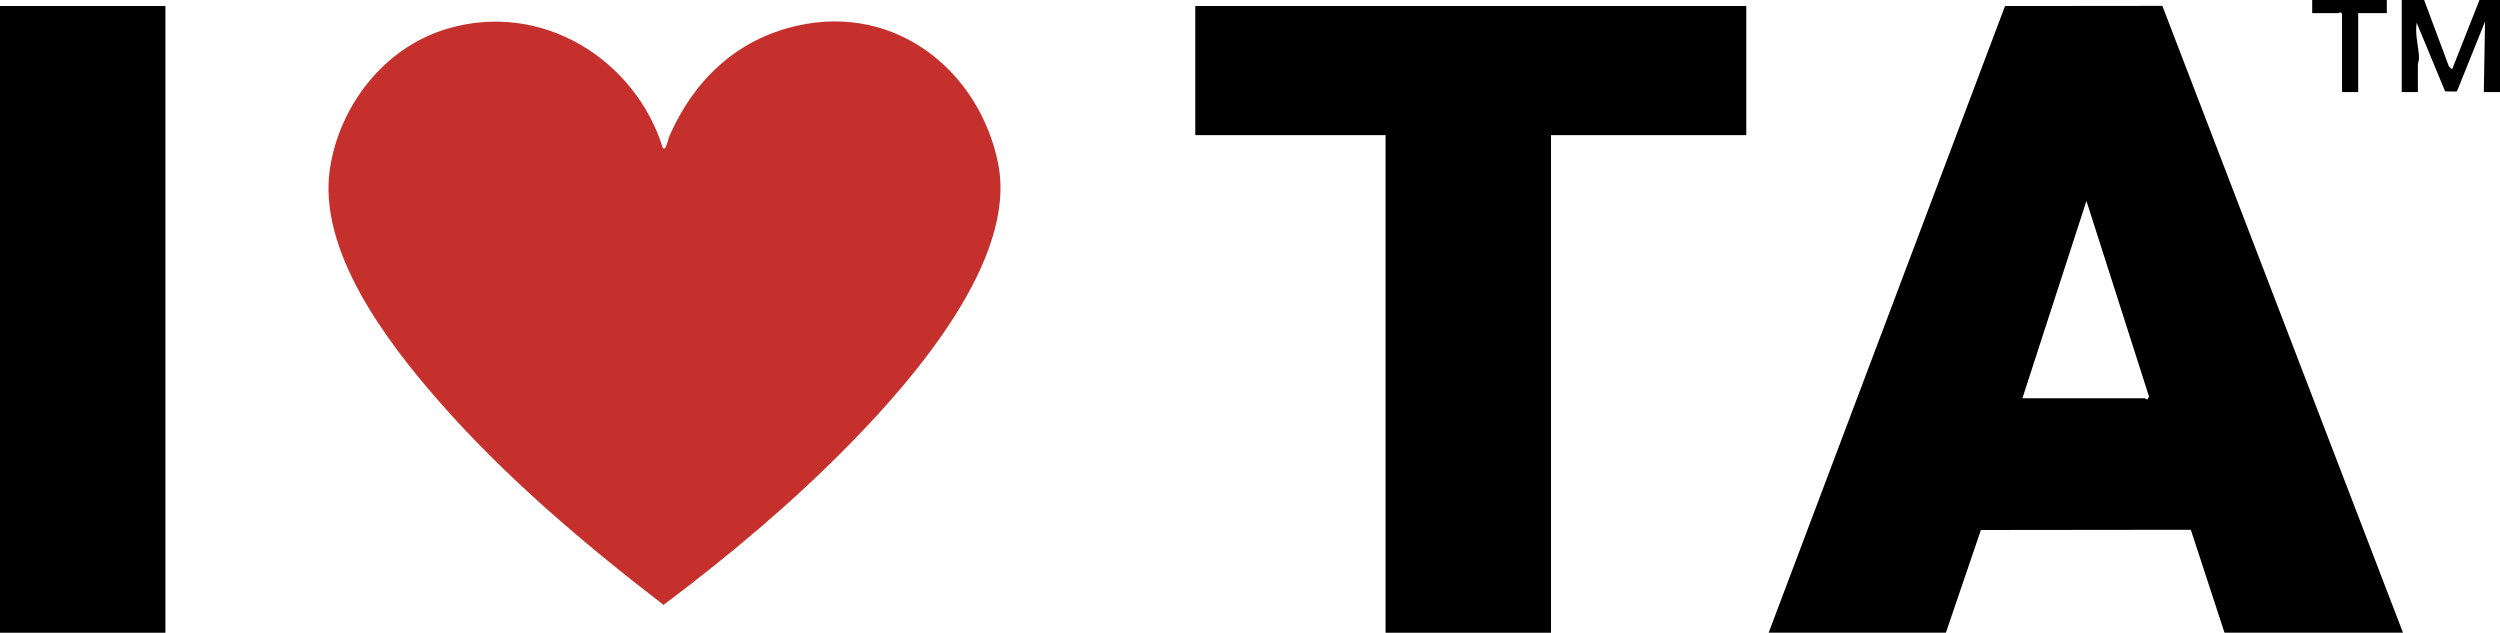
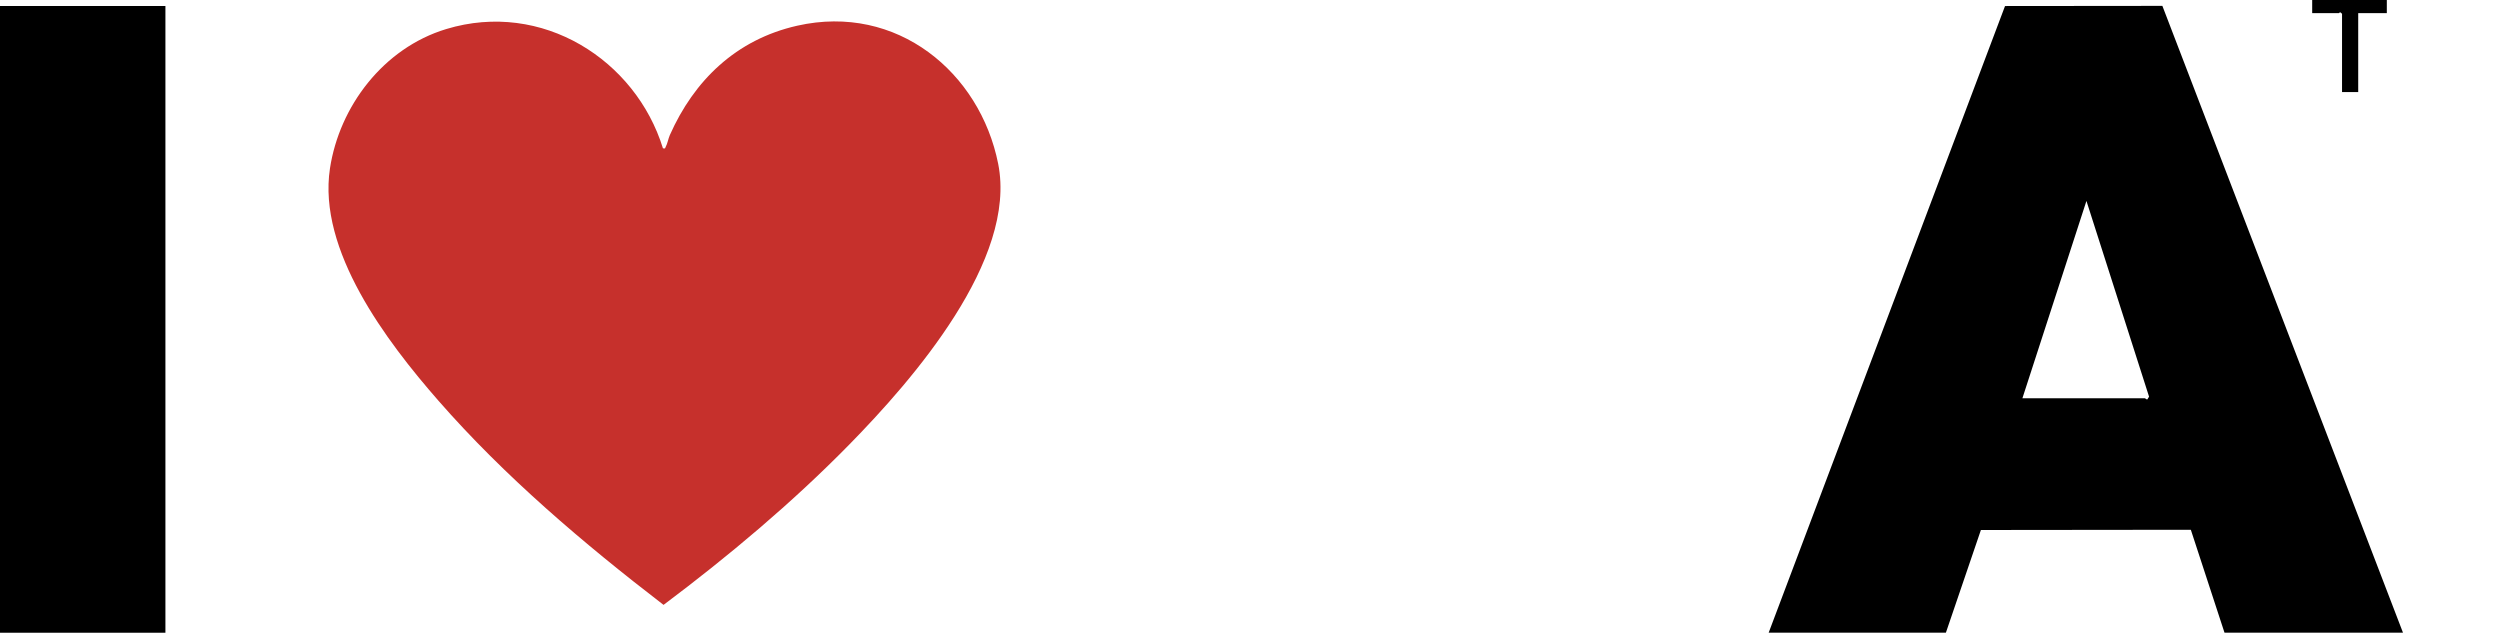
<svg xmlns="http://www.w3.org/2000/svg" width="162" height="41" viewBox="0 0 162 41" fill="none">
  <g clip-path="url(#clip0_101_5645)">
    <path d="M42.959 9.611C43.142 9.642 43.087 9.601 43.139 9.511C43.252 9.313 43.302 8.987 43.403 8.759C44.968 5.227 47.687 2.562 51.662 1.665C58.123 0.207 63.502 4.688 64.682 10.615C65.922 16.835 59.18 24.584 55.009 28.832C51.338 32.572 47.211 36.037 42.998 39.197C37.81 35.212 32.689 30.862 28.41 25.965C25.037 22.107 20.573 16.217 21.382 10.911C21.993 6.905 24.832 3.12 28.918 1.882C35.126 0.001 41.19 3.877 42.959 9.611Z" fill="#C6302C" />
    <path d="M114.609 41L129.926 0.391L140.122 0.381L155.714 40.999H144.148L141.966 34.329L128.362 34.344L126.094 40.998H114.609V41ZM131.051 25.809H138.99C139.017 25.809 139.085 25.895 139.145 25.884L139.26 25.706L135.201 13.02L131.051 25.809Z" fill="black" />
-     <path d="M113.159 0.388V8.758H100.505V41H89.785V8.758H77.454V0.388H113.159Z" fill="black" />
    <path d="M10.719 0.388H0V41H10.719V0.388Z" fill="black" />
-     <path d="M157.083 0L158.69 4.306L158.896 4.496L160.67 0H162V5.968H160.951L161.031 1.395L159.244 5.838L159.181 5.932L158.444 5.922L156.6 1.473C156.477 2.238 156.736 3.044 156.753 3.768C156.756 3.919 156.675 4.063 156.676 4.221C156.681 4.803 156.68 5.387 156.68 5.968H155.632V0H157.083H157.083Z" fill="black" />
    <path d="M154.666 0V0.853H152.812V5.968H151.764V0.891L151.644 0.792C151.61 0.79 151.583 0.853 151.563 0.853H149.83V0H154.666Z" fill="black" />
  </g>
  <defs>
    <clipPath id="clip0_101_5645">
      <rect width="162" height="41" fill="white" />
    </clipPath>
  </defs>
</svg>